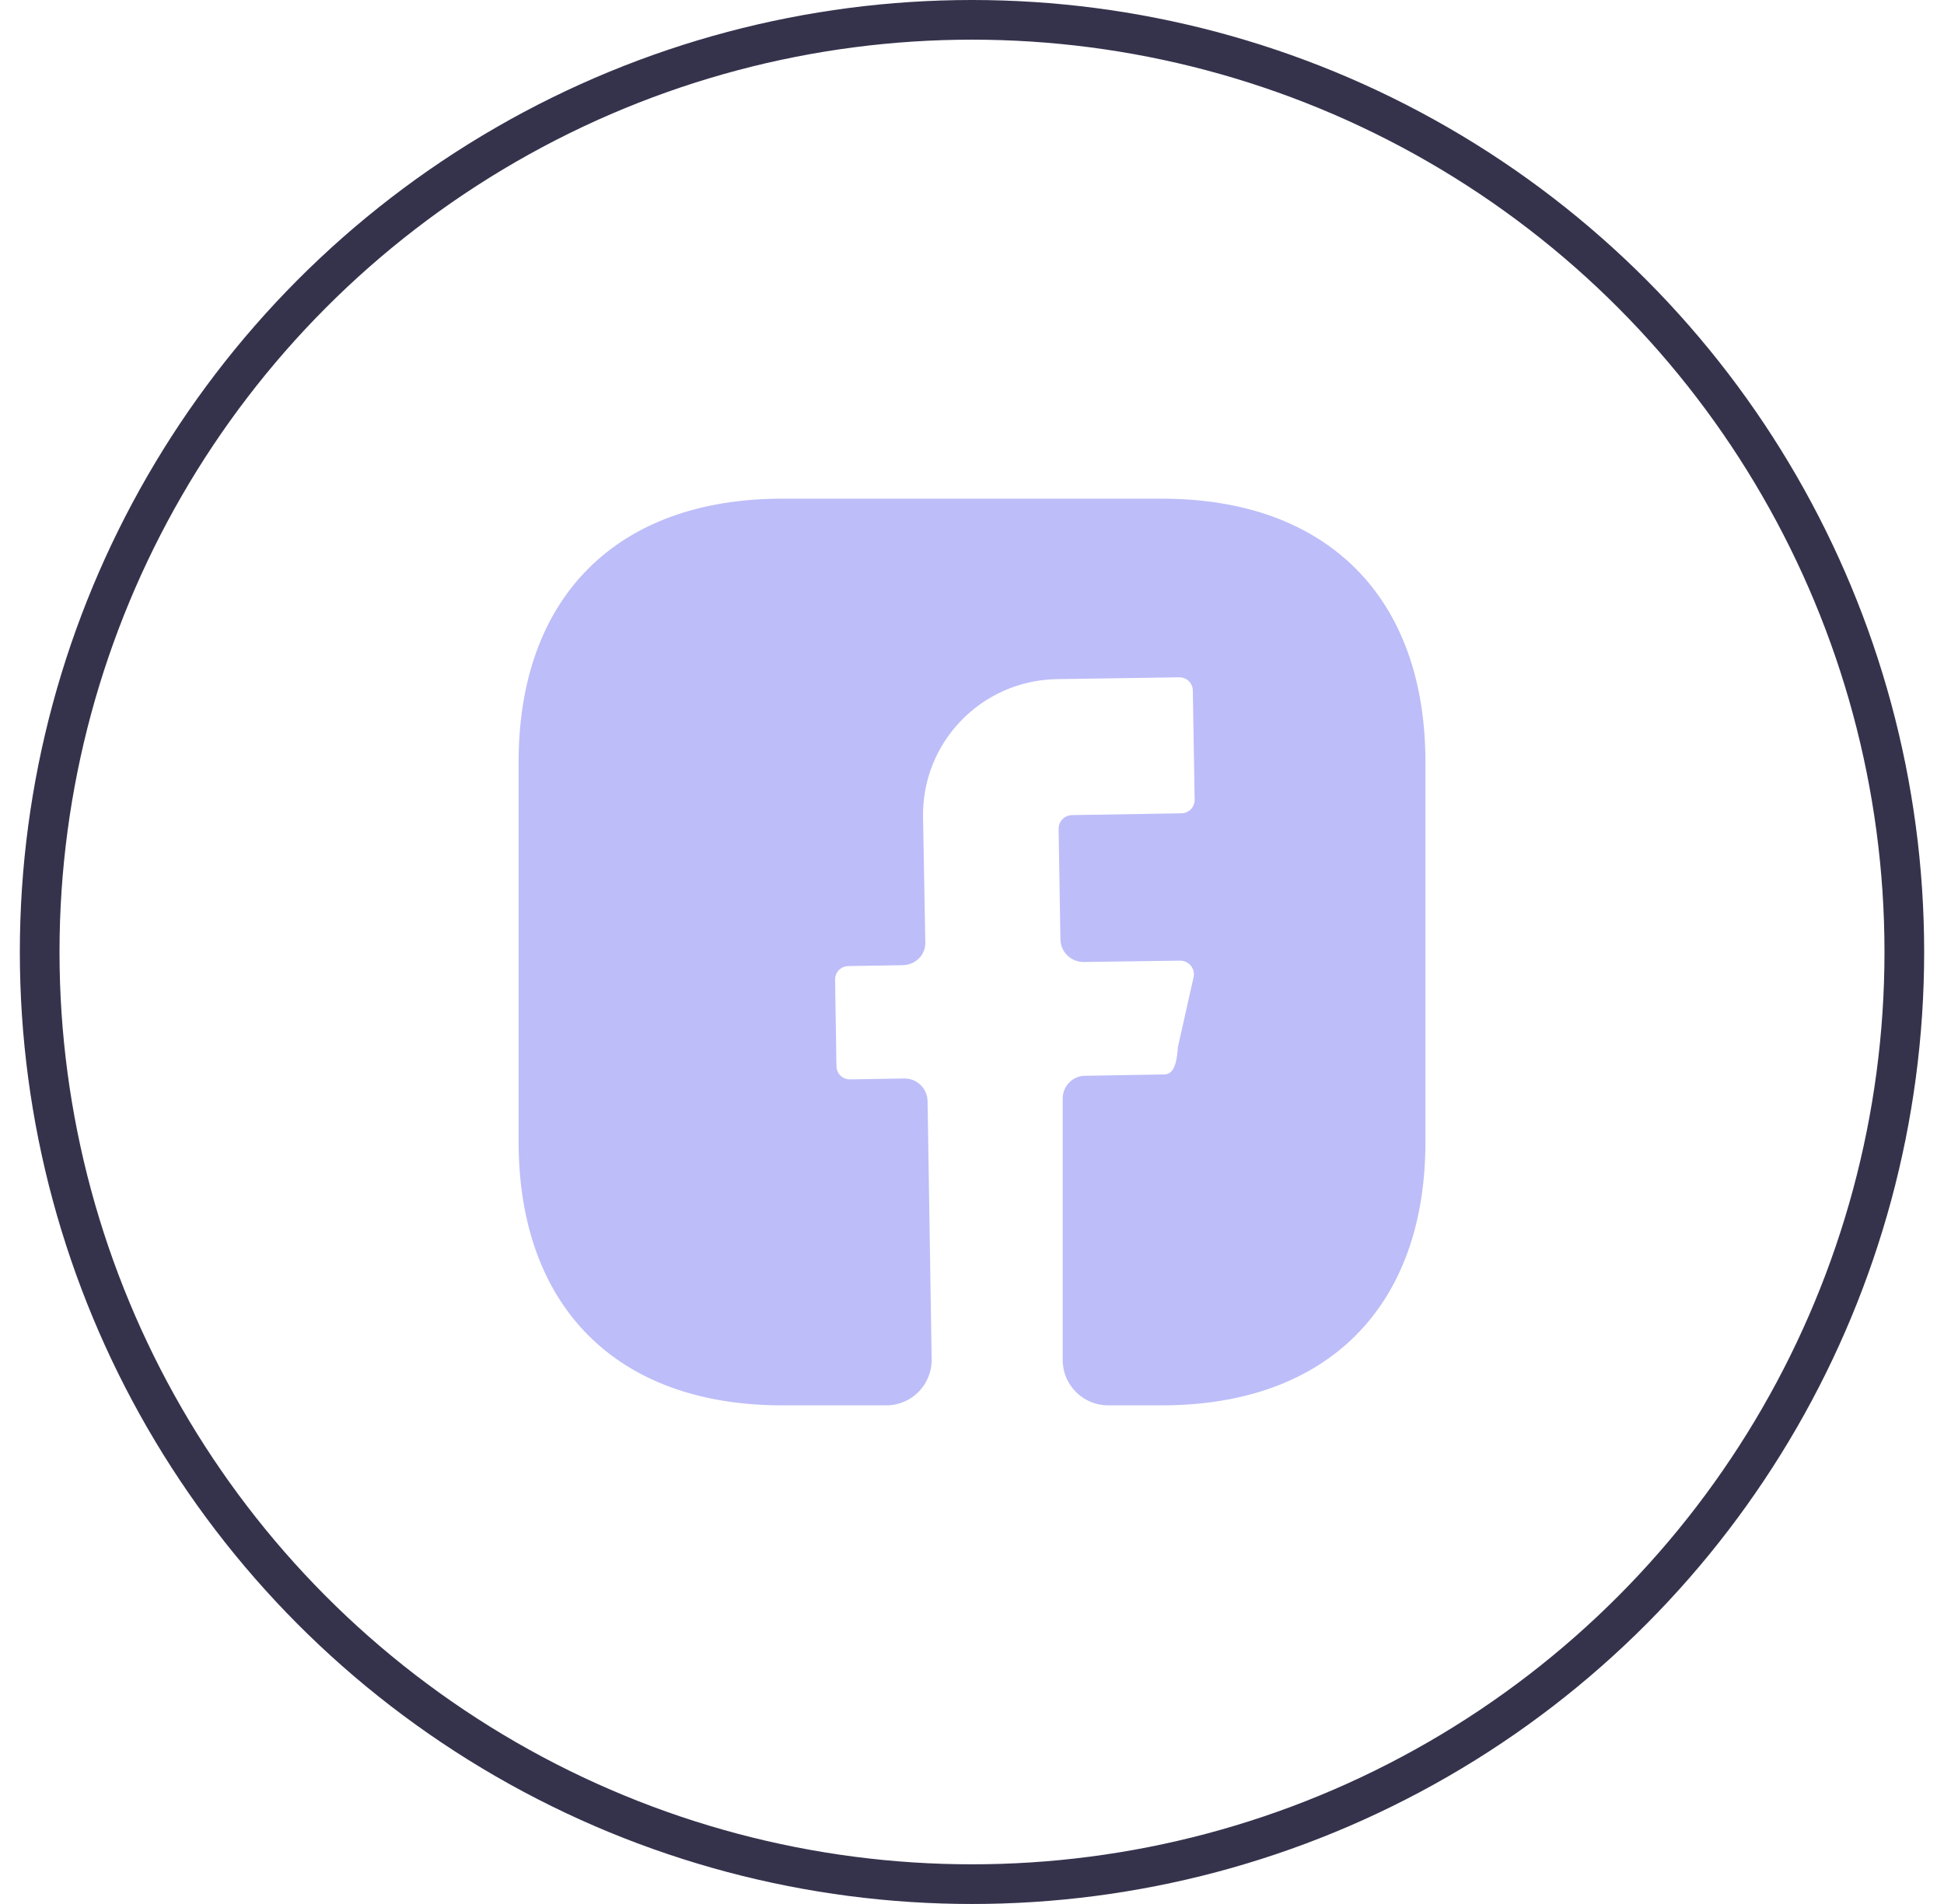
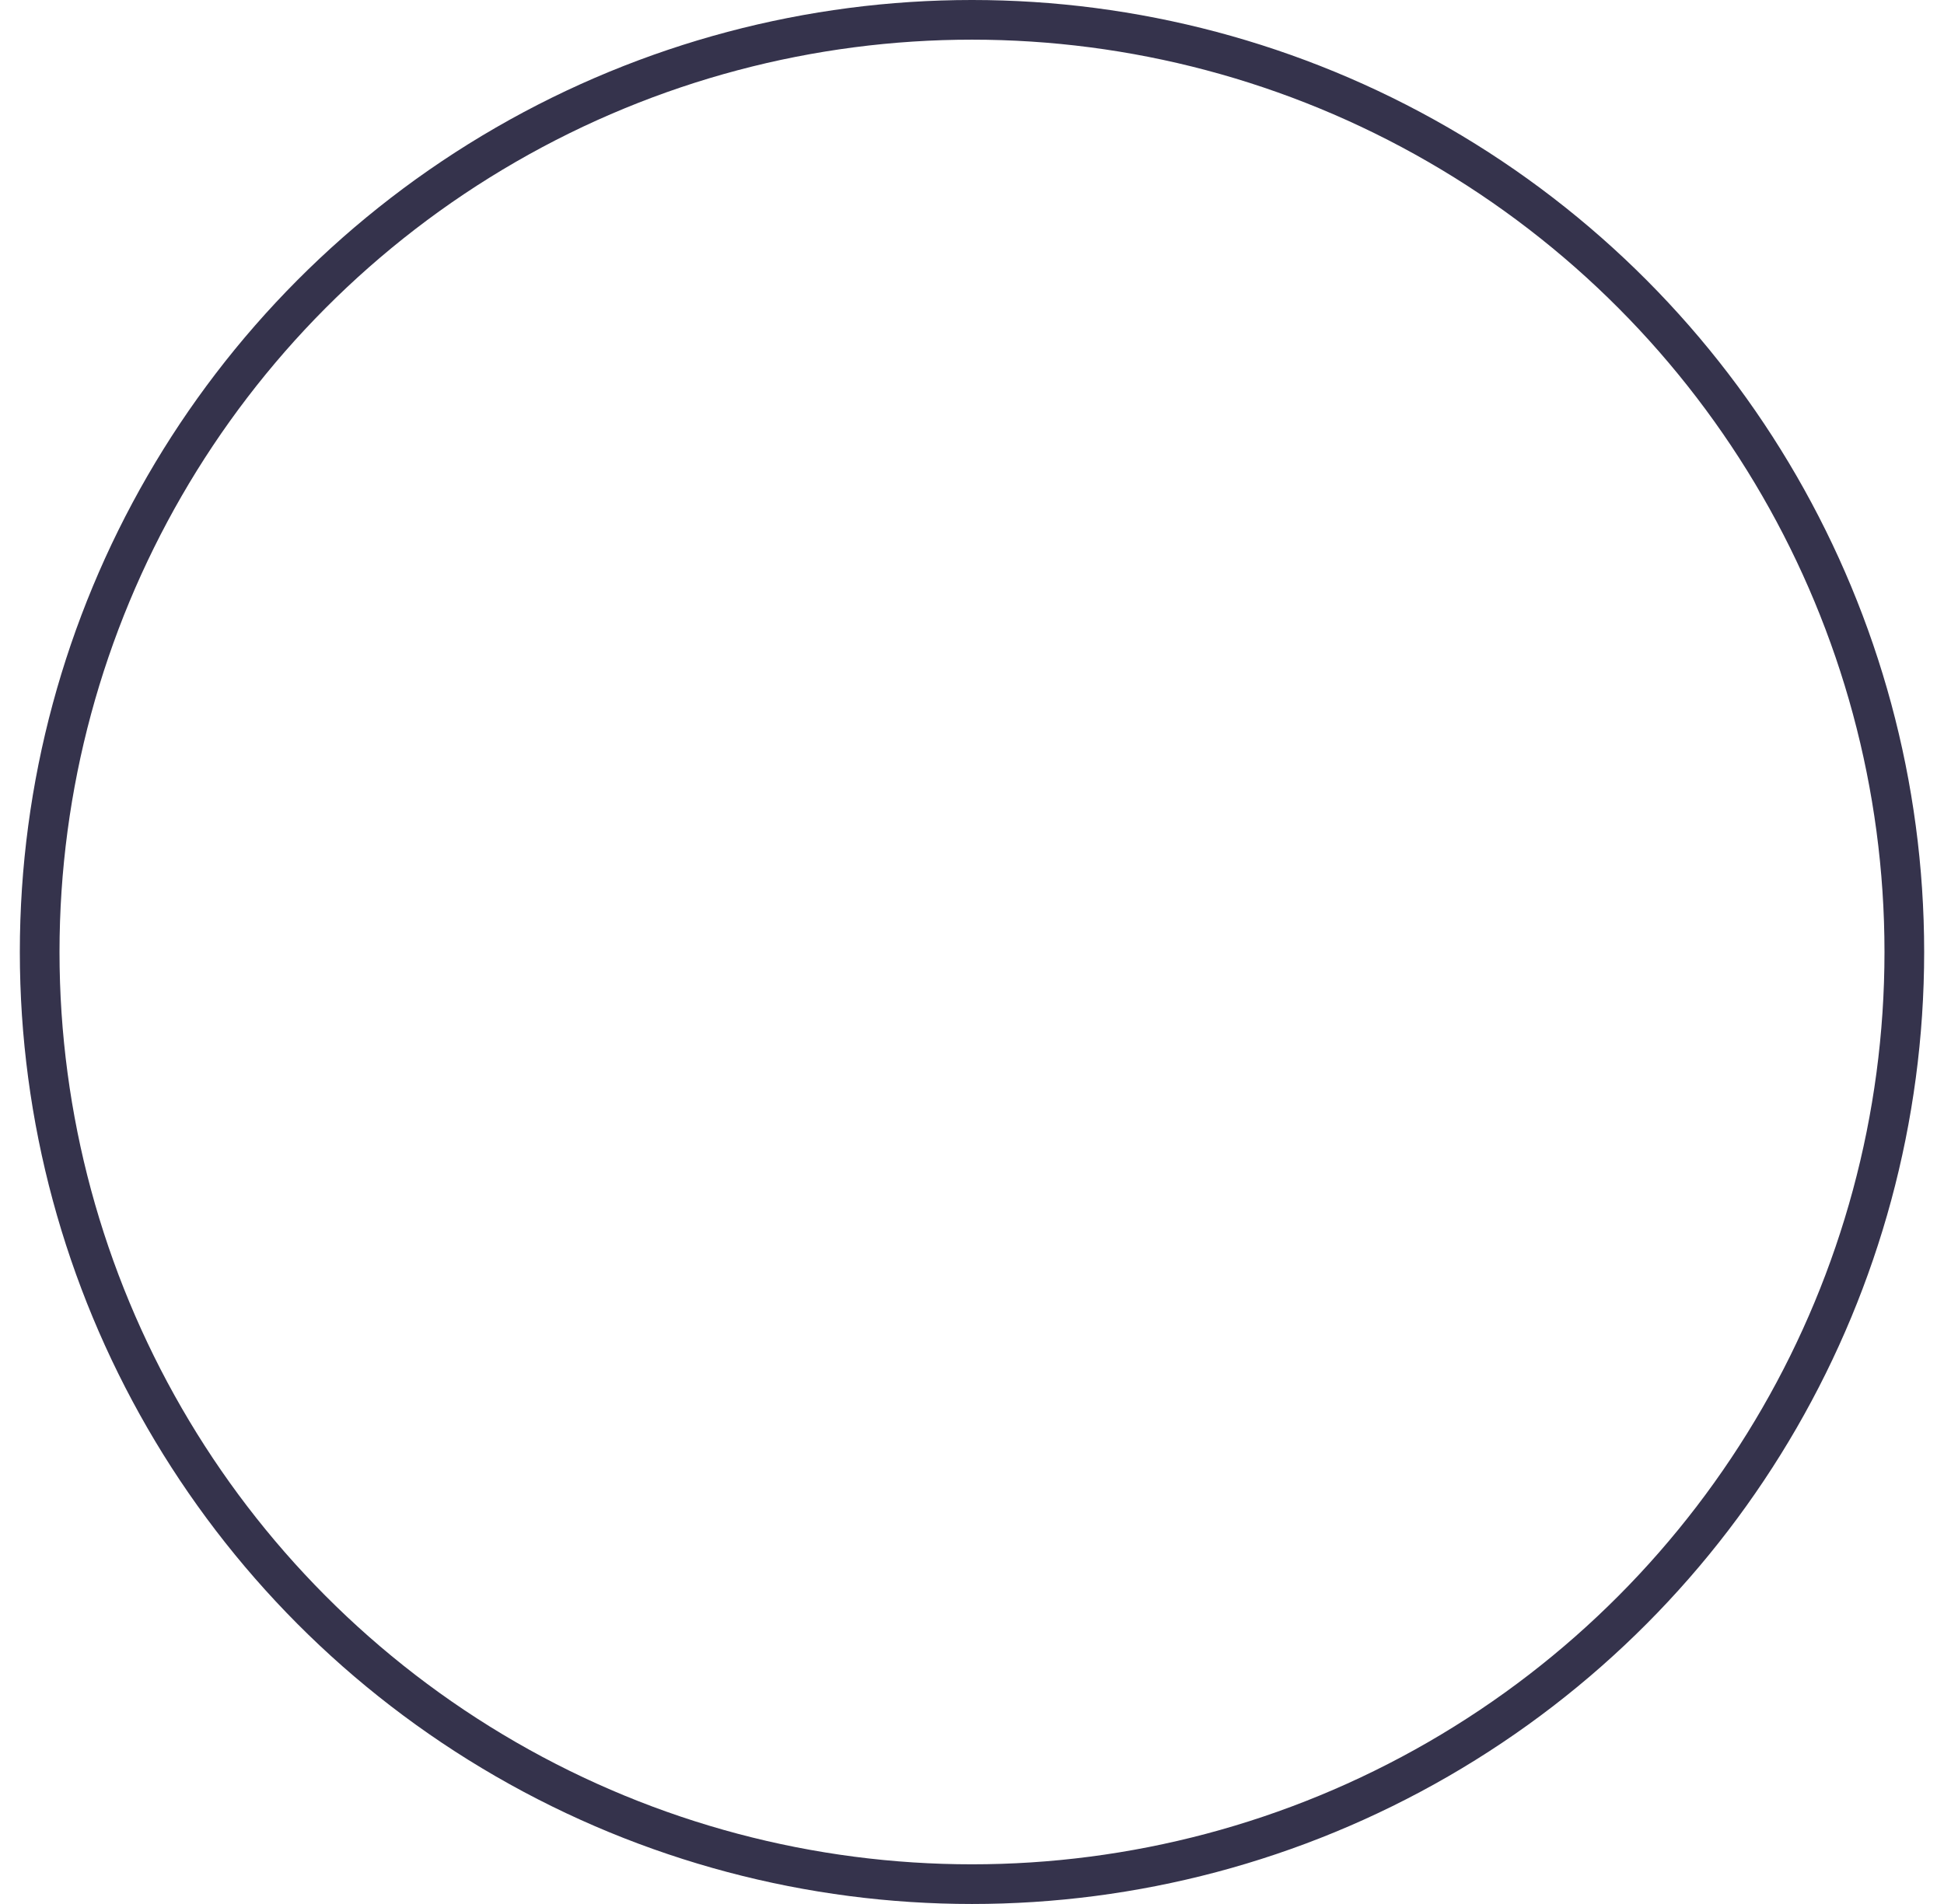
<svg xmlns="http://www.w3.org/2000/svg" width="49" height="48" viewBox="0 0 49 48" fill="none">
  <circle cx="24.5" cy="24" r="23.5" stroke="#35334C" />
-   <path d="M35.929 28.789C35.929 32.949 33.449 35.429 29.289 35.429H27.929C27.3 35.429 26.786 34.915 26.786 34.287V27.692C26.786 27.384 27.038 27.121 27.346 27.121L29.358 27.087C29.518 27.075 29.655 26.961 29.689 26.401L30.089 24.618C30.123 24.412 29.963 24.218 29.746 24.218L27.312 24.252C26.992 24.252 26.74 24.001 26.729 23.692L26.683 20.892C26.683 20.709 26.832 20.549 27.026 20.549L29.769 20.504C29.963 20.504 30.112 20.355 30.112 20.161L30.066 17.418C30.066 17.224 29.918 17.075 29.723 17.075L26.637 17.121C24.74 17.155 23.232 18.709 23.266 20.607L23.323 23.749C23.335 24.069 23.083 24.321 22.763 24.332L21.392 24.355C21.198 24.355 21.049 24.504 21.049 24.698L21.083 26.869C21.083 27.064 21.232 27.212 21.426 27.212L22.798 27.189C23.118 27.189 23.369 27.441 23.38 27.749L23.483 34.264C23.495 34.904 22.98 35.429 22.34 35.429H19.712C15.552 35.429 13.072 32.949 13.072 28.778V19.212C13.072 15.052 15.552 12.572 19.712 12.572H29.289C33.449 12.572 35.929 15.052 35.929 19.212V28.789Z" fill="#BDBDF9" />
</svg>